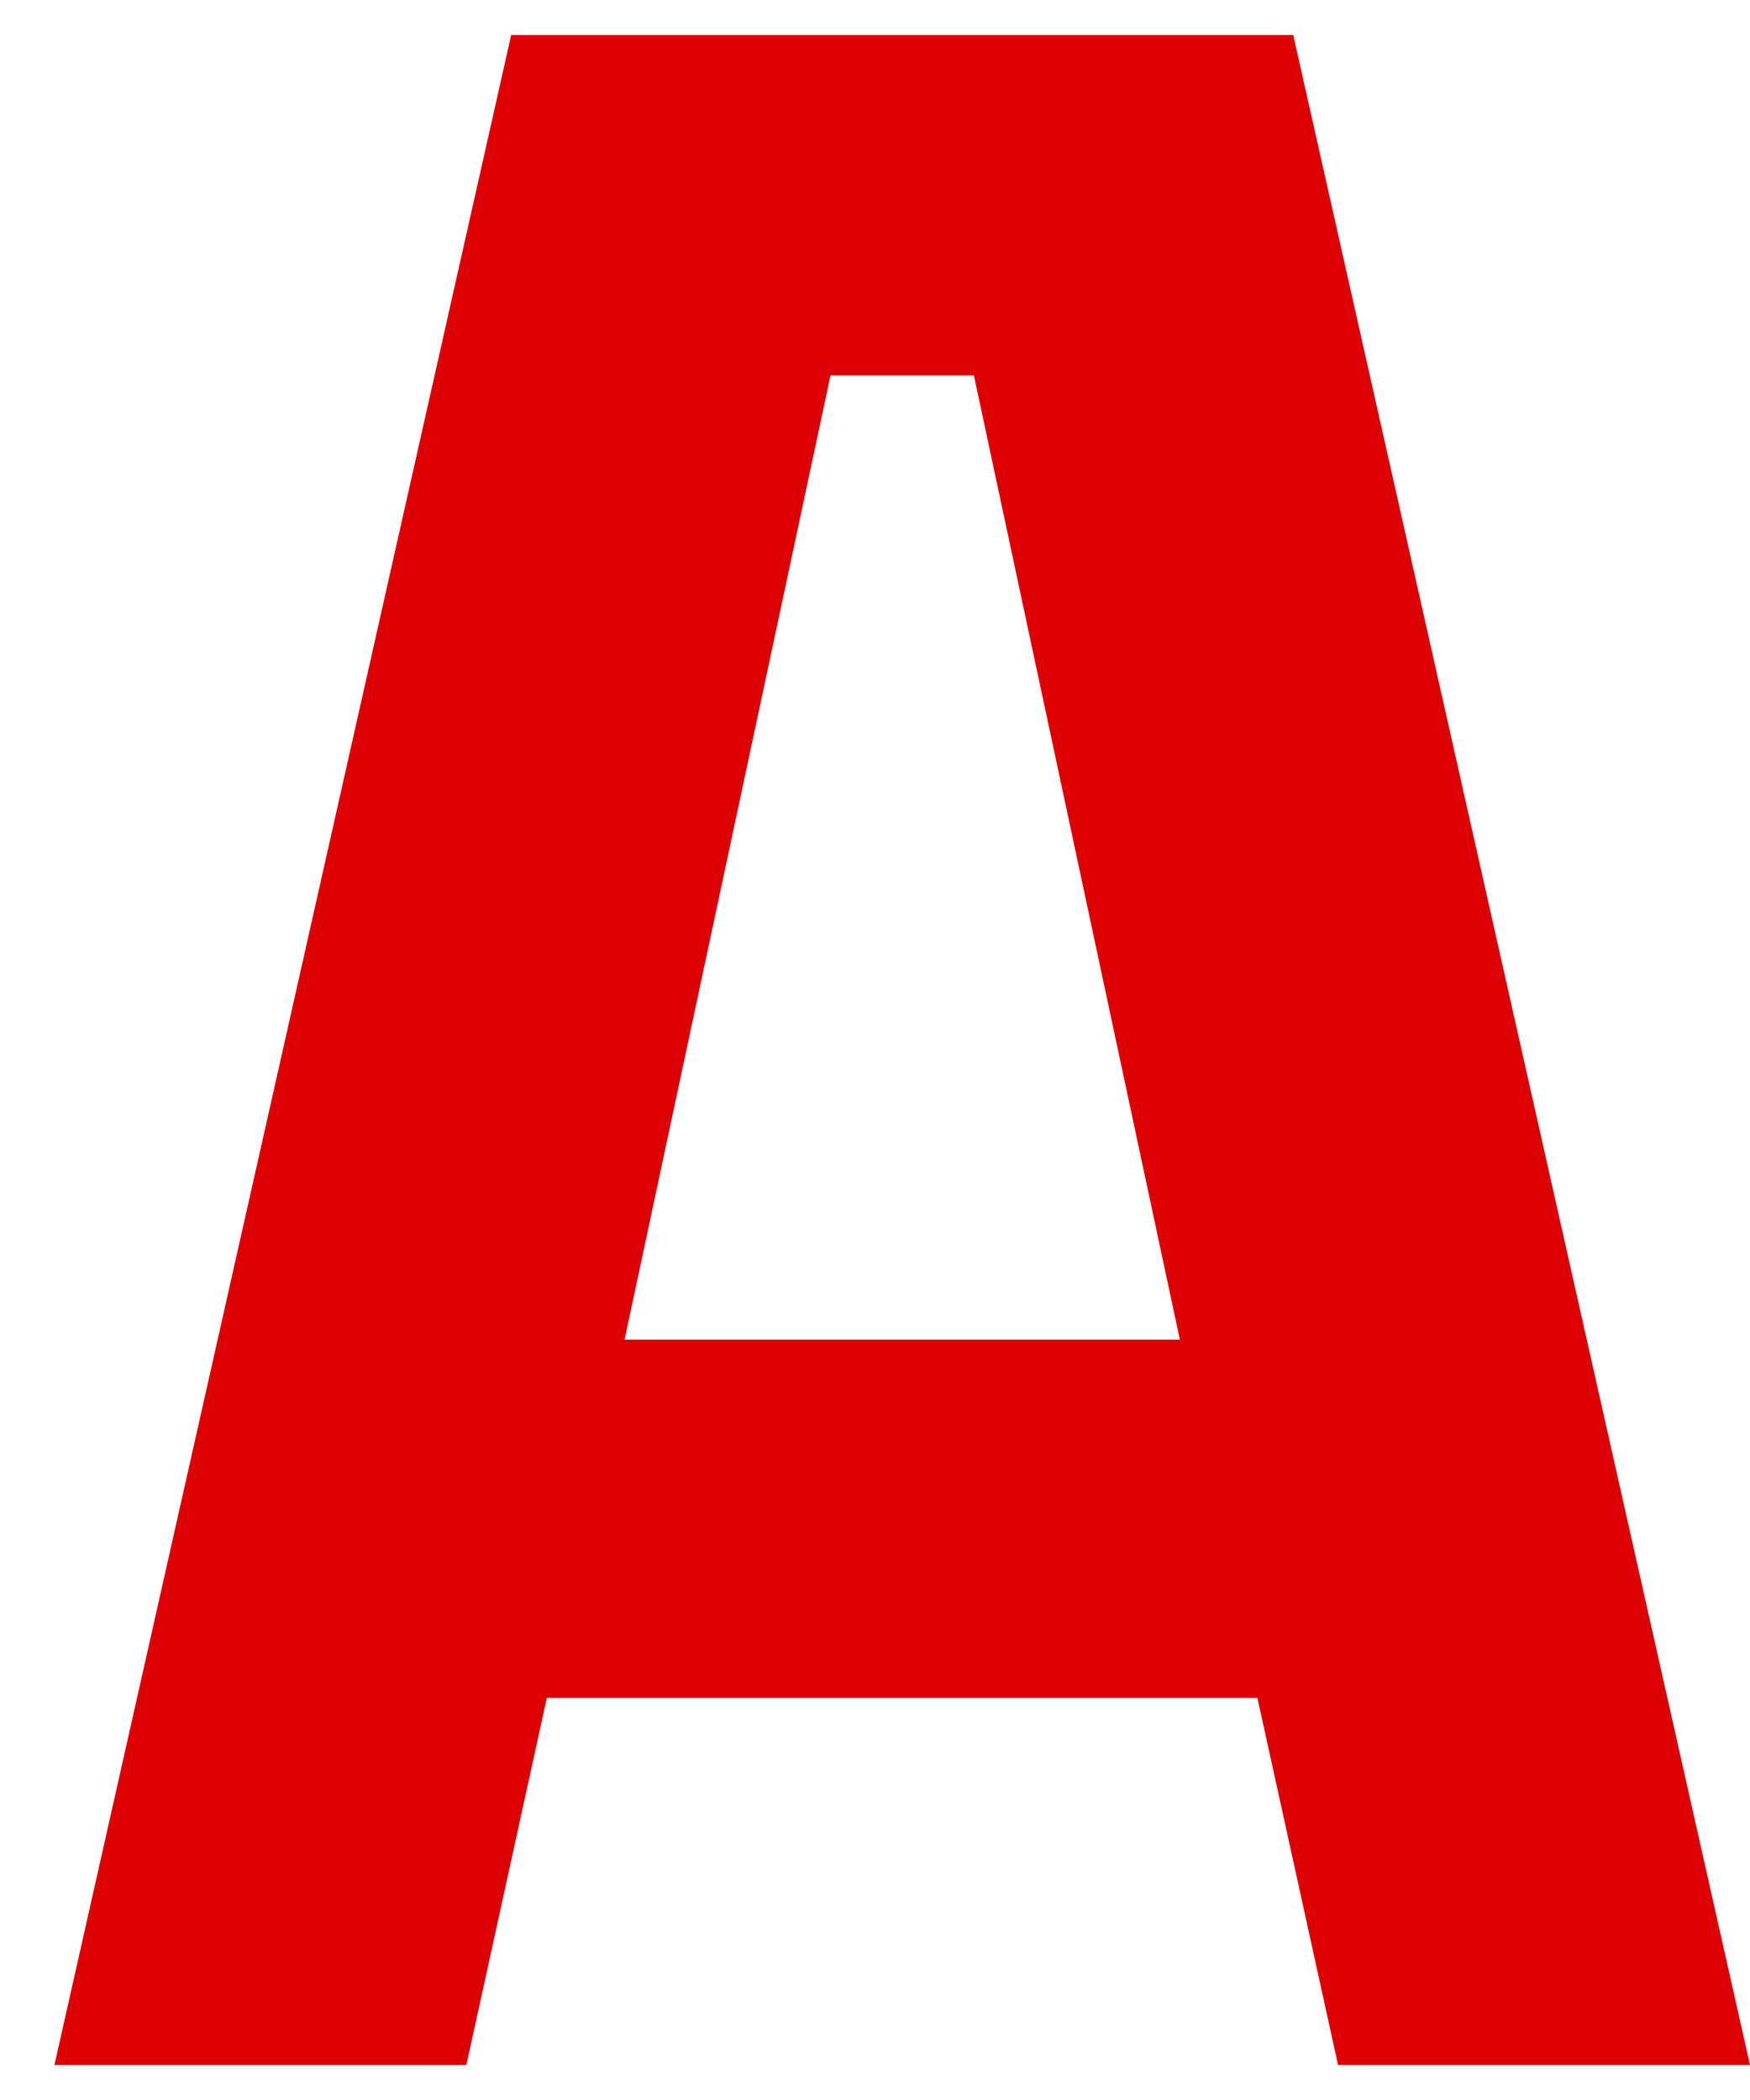
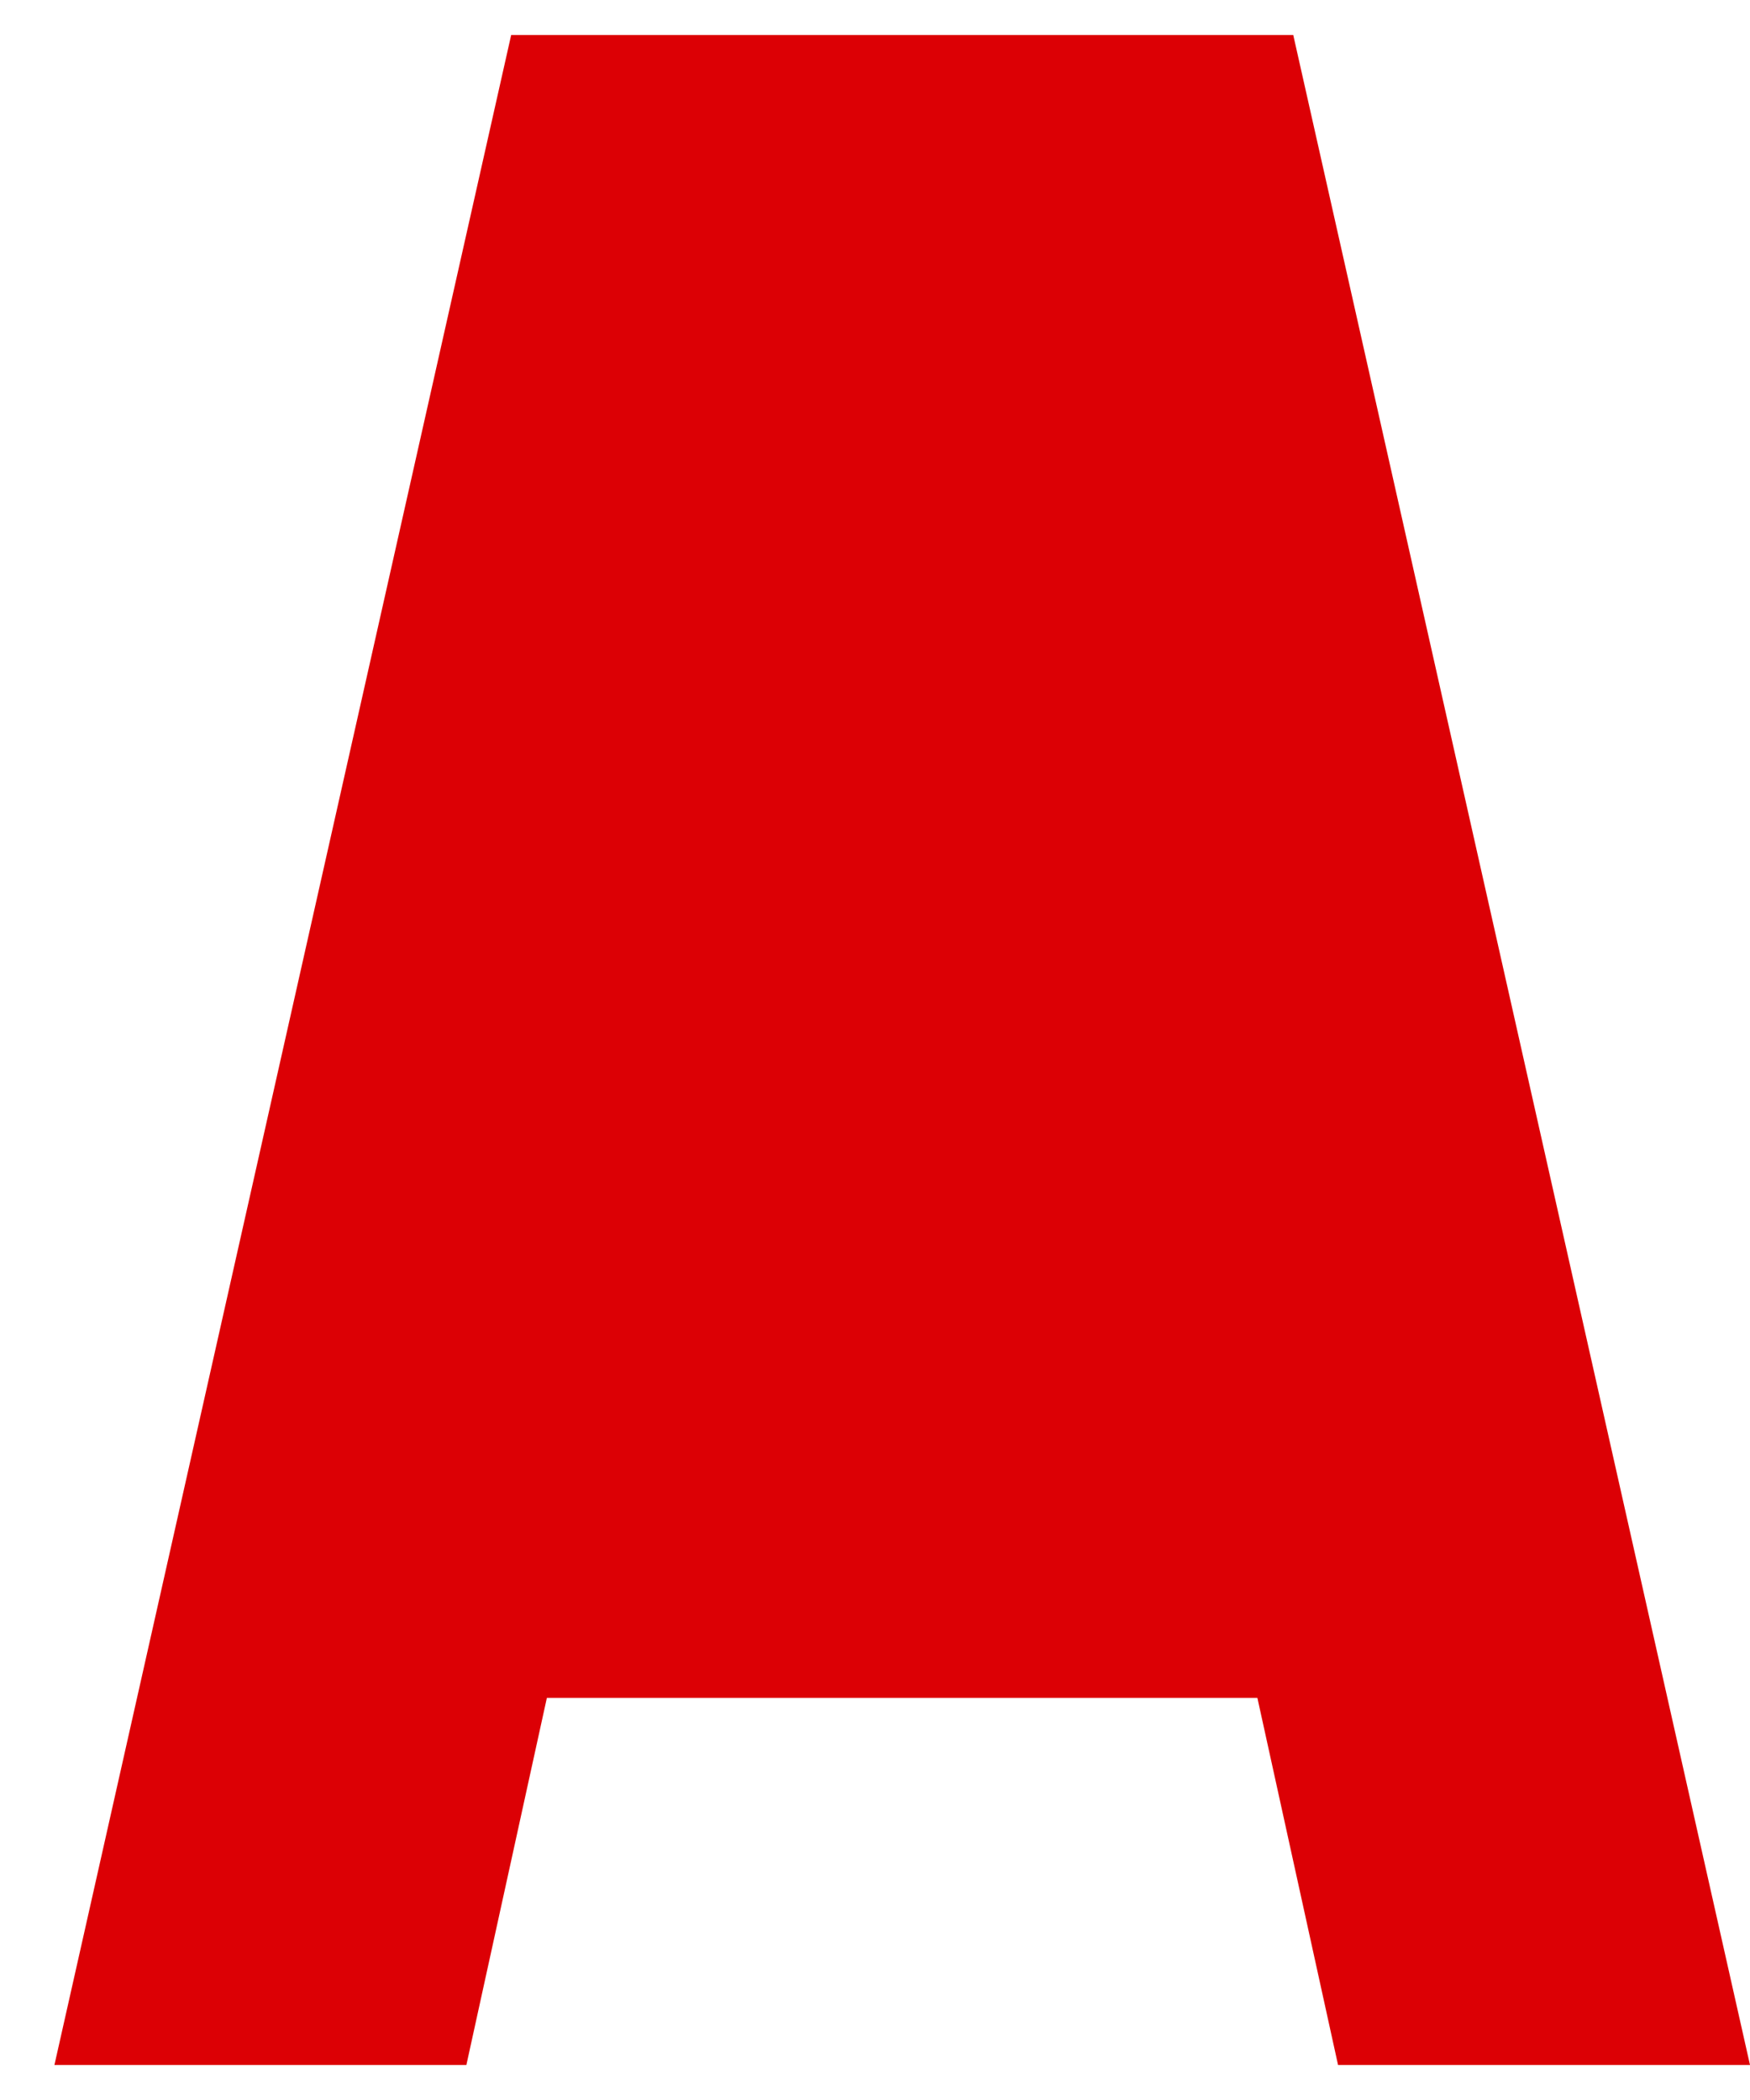
<svg xmlns="http://www.w3.org/2000/svg" width="10" height="12" viewBox="0 0 10 12" fill="none">
-   <path id="A" d="M0.311 11.8L2.921 0.2H7.39L10 11.8H7.646L7.185 9.702H3.125L2.665 11.8H0.311ZM4.746 2.145L3.569 7.655H6.742L5.565 2.145H4.746Z" fill="#DC0005" />
+   <path id="A" d="M0.311 11.8L2.921 0.2H7.39L10 11.8H7.646L7.185 9.702H3.125L2.665 11.8H0.311ZM4.746 2.145H6.742L5.565 2.145H4.746Z" fill="#DC0005" />
</svg>